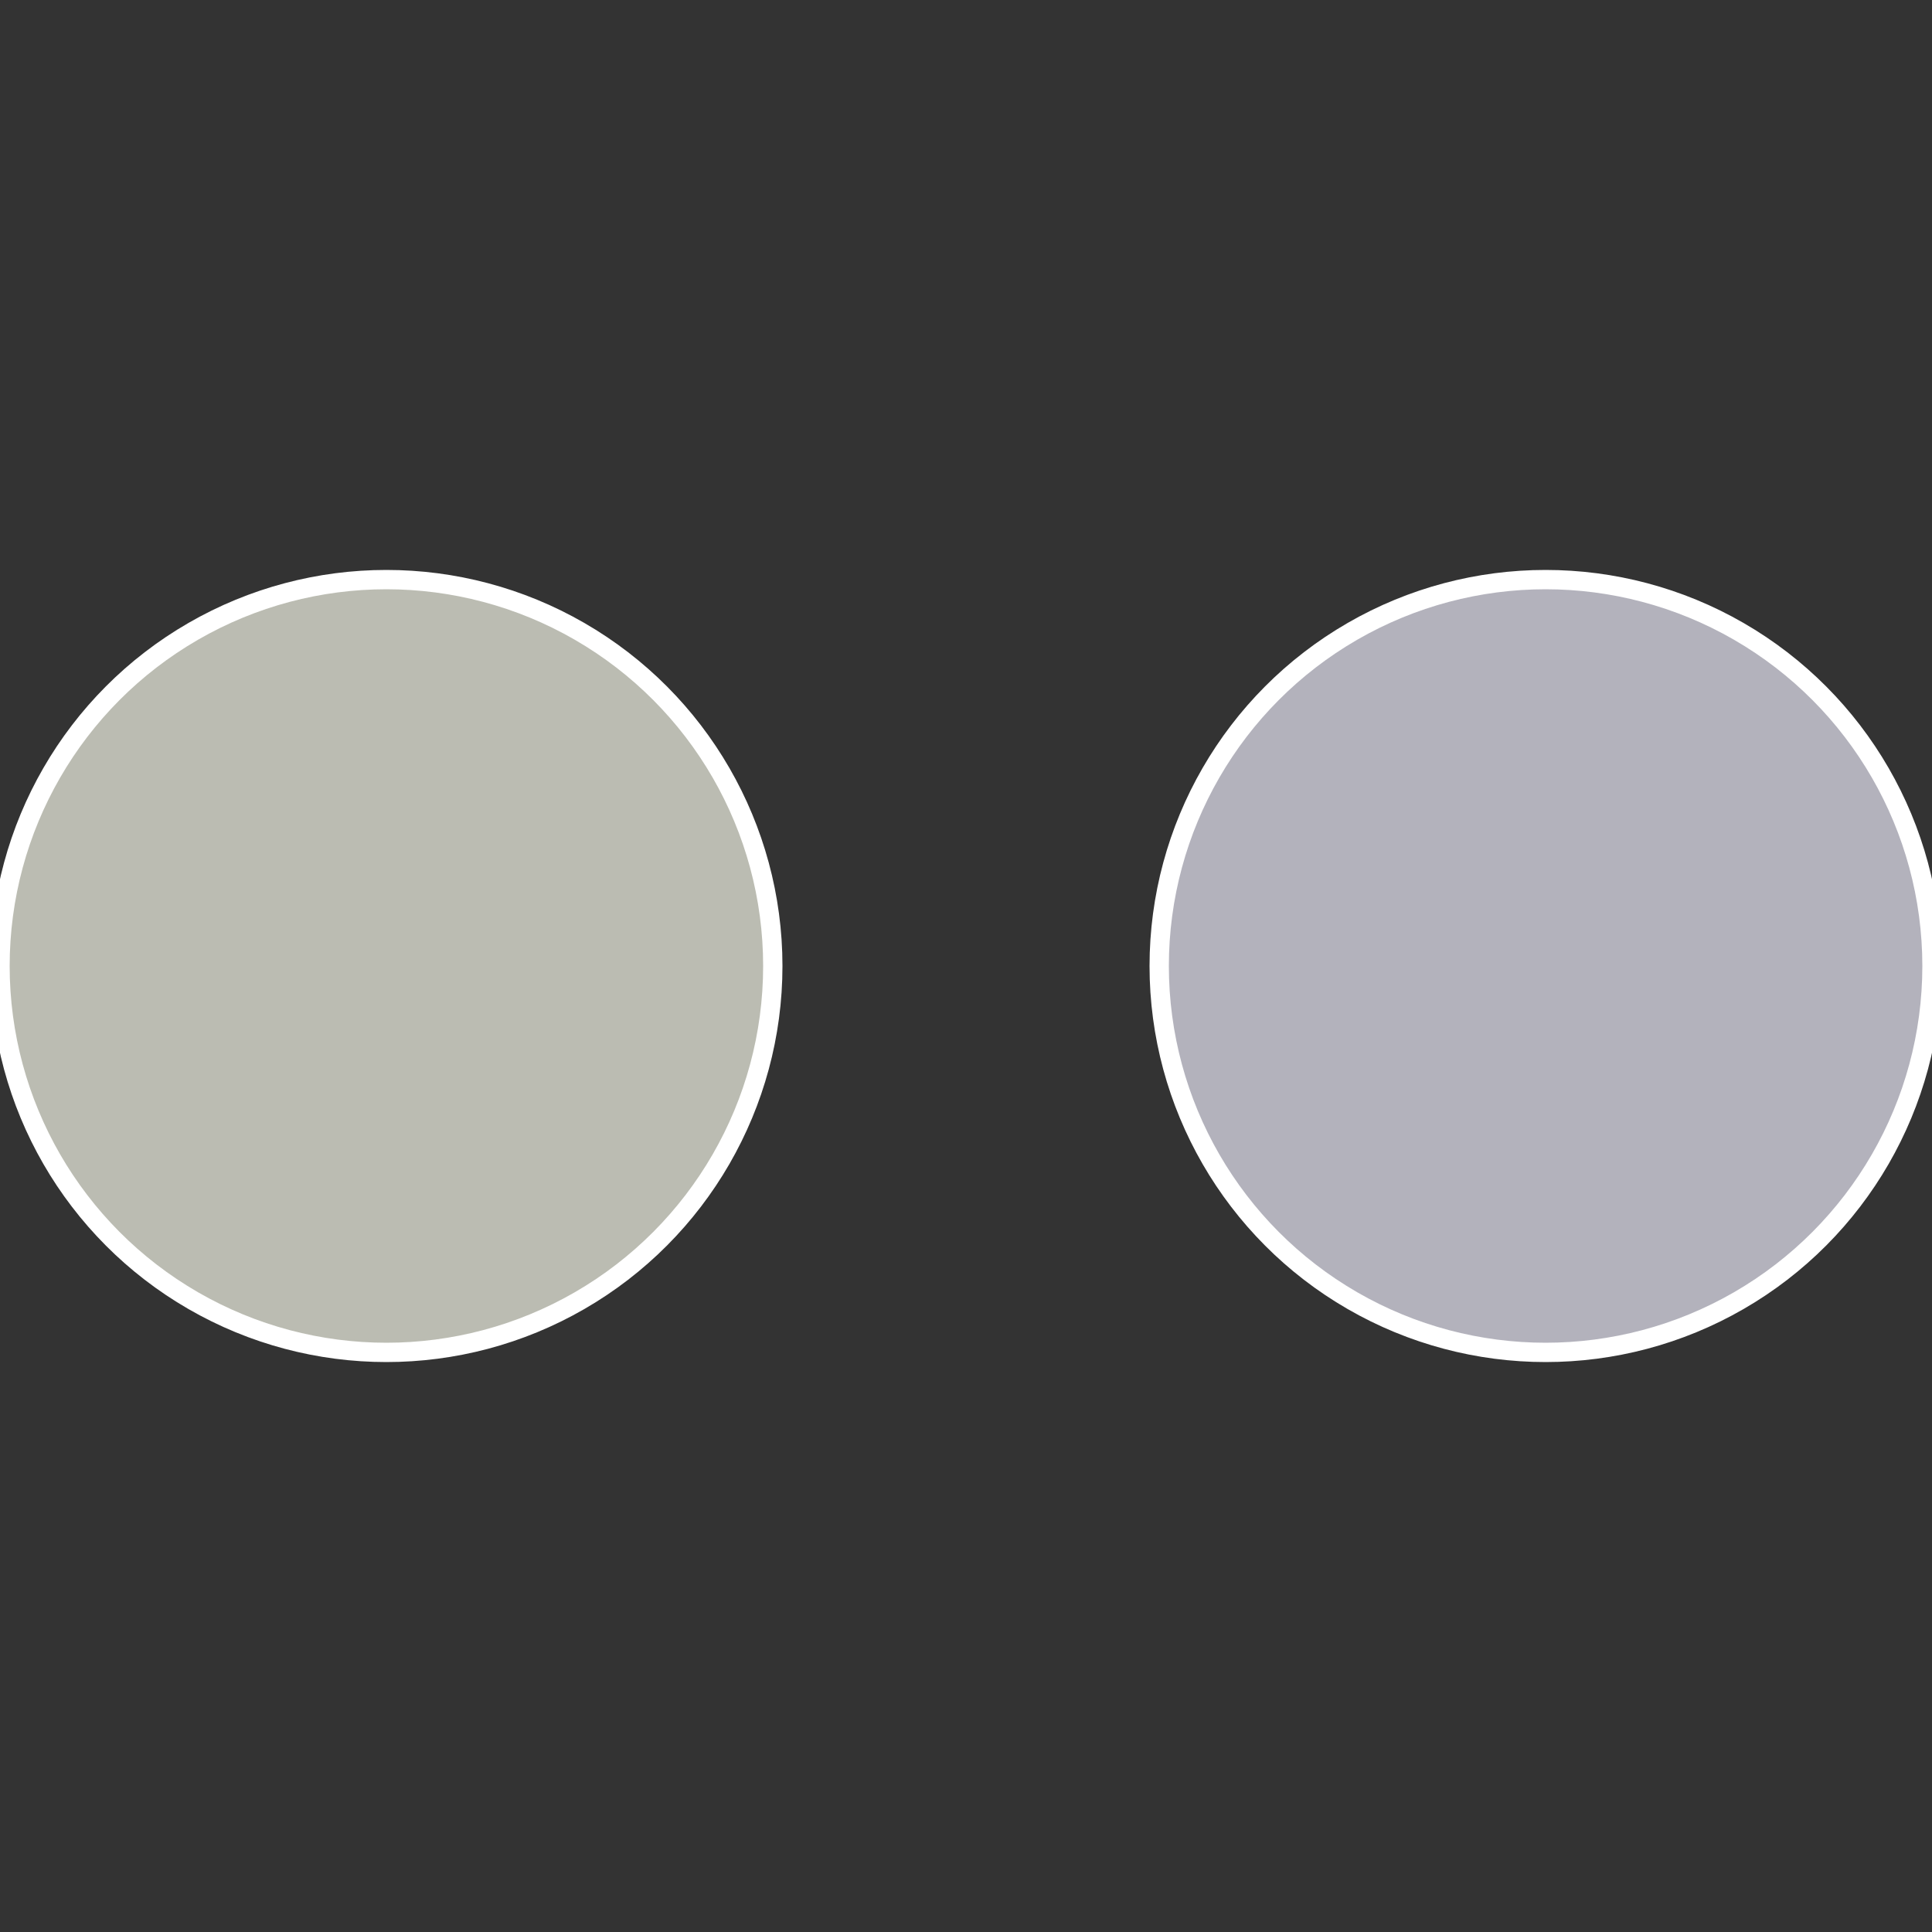
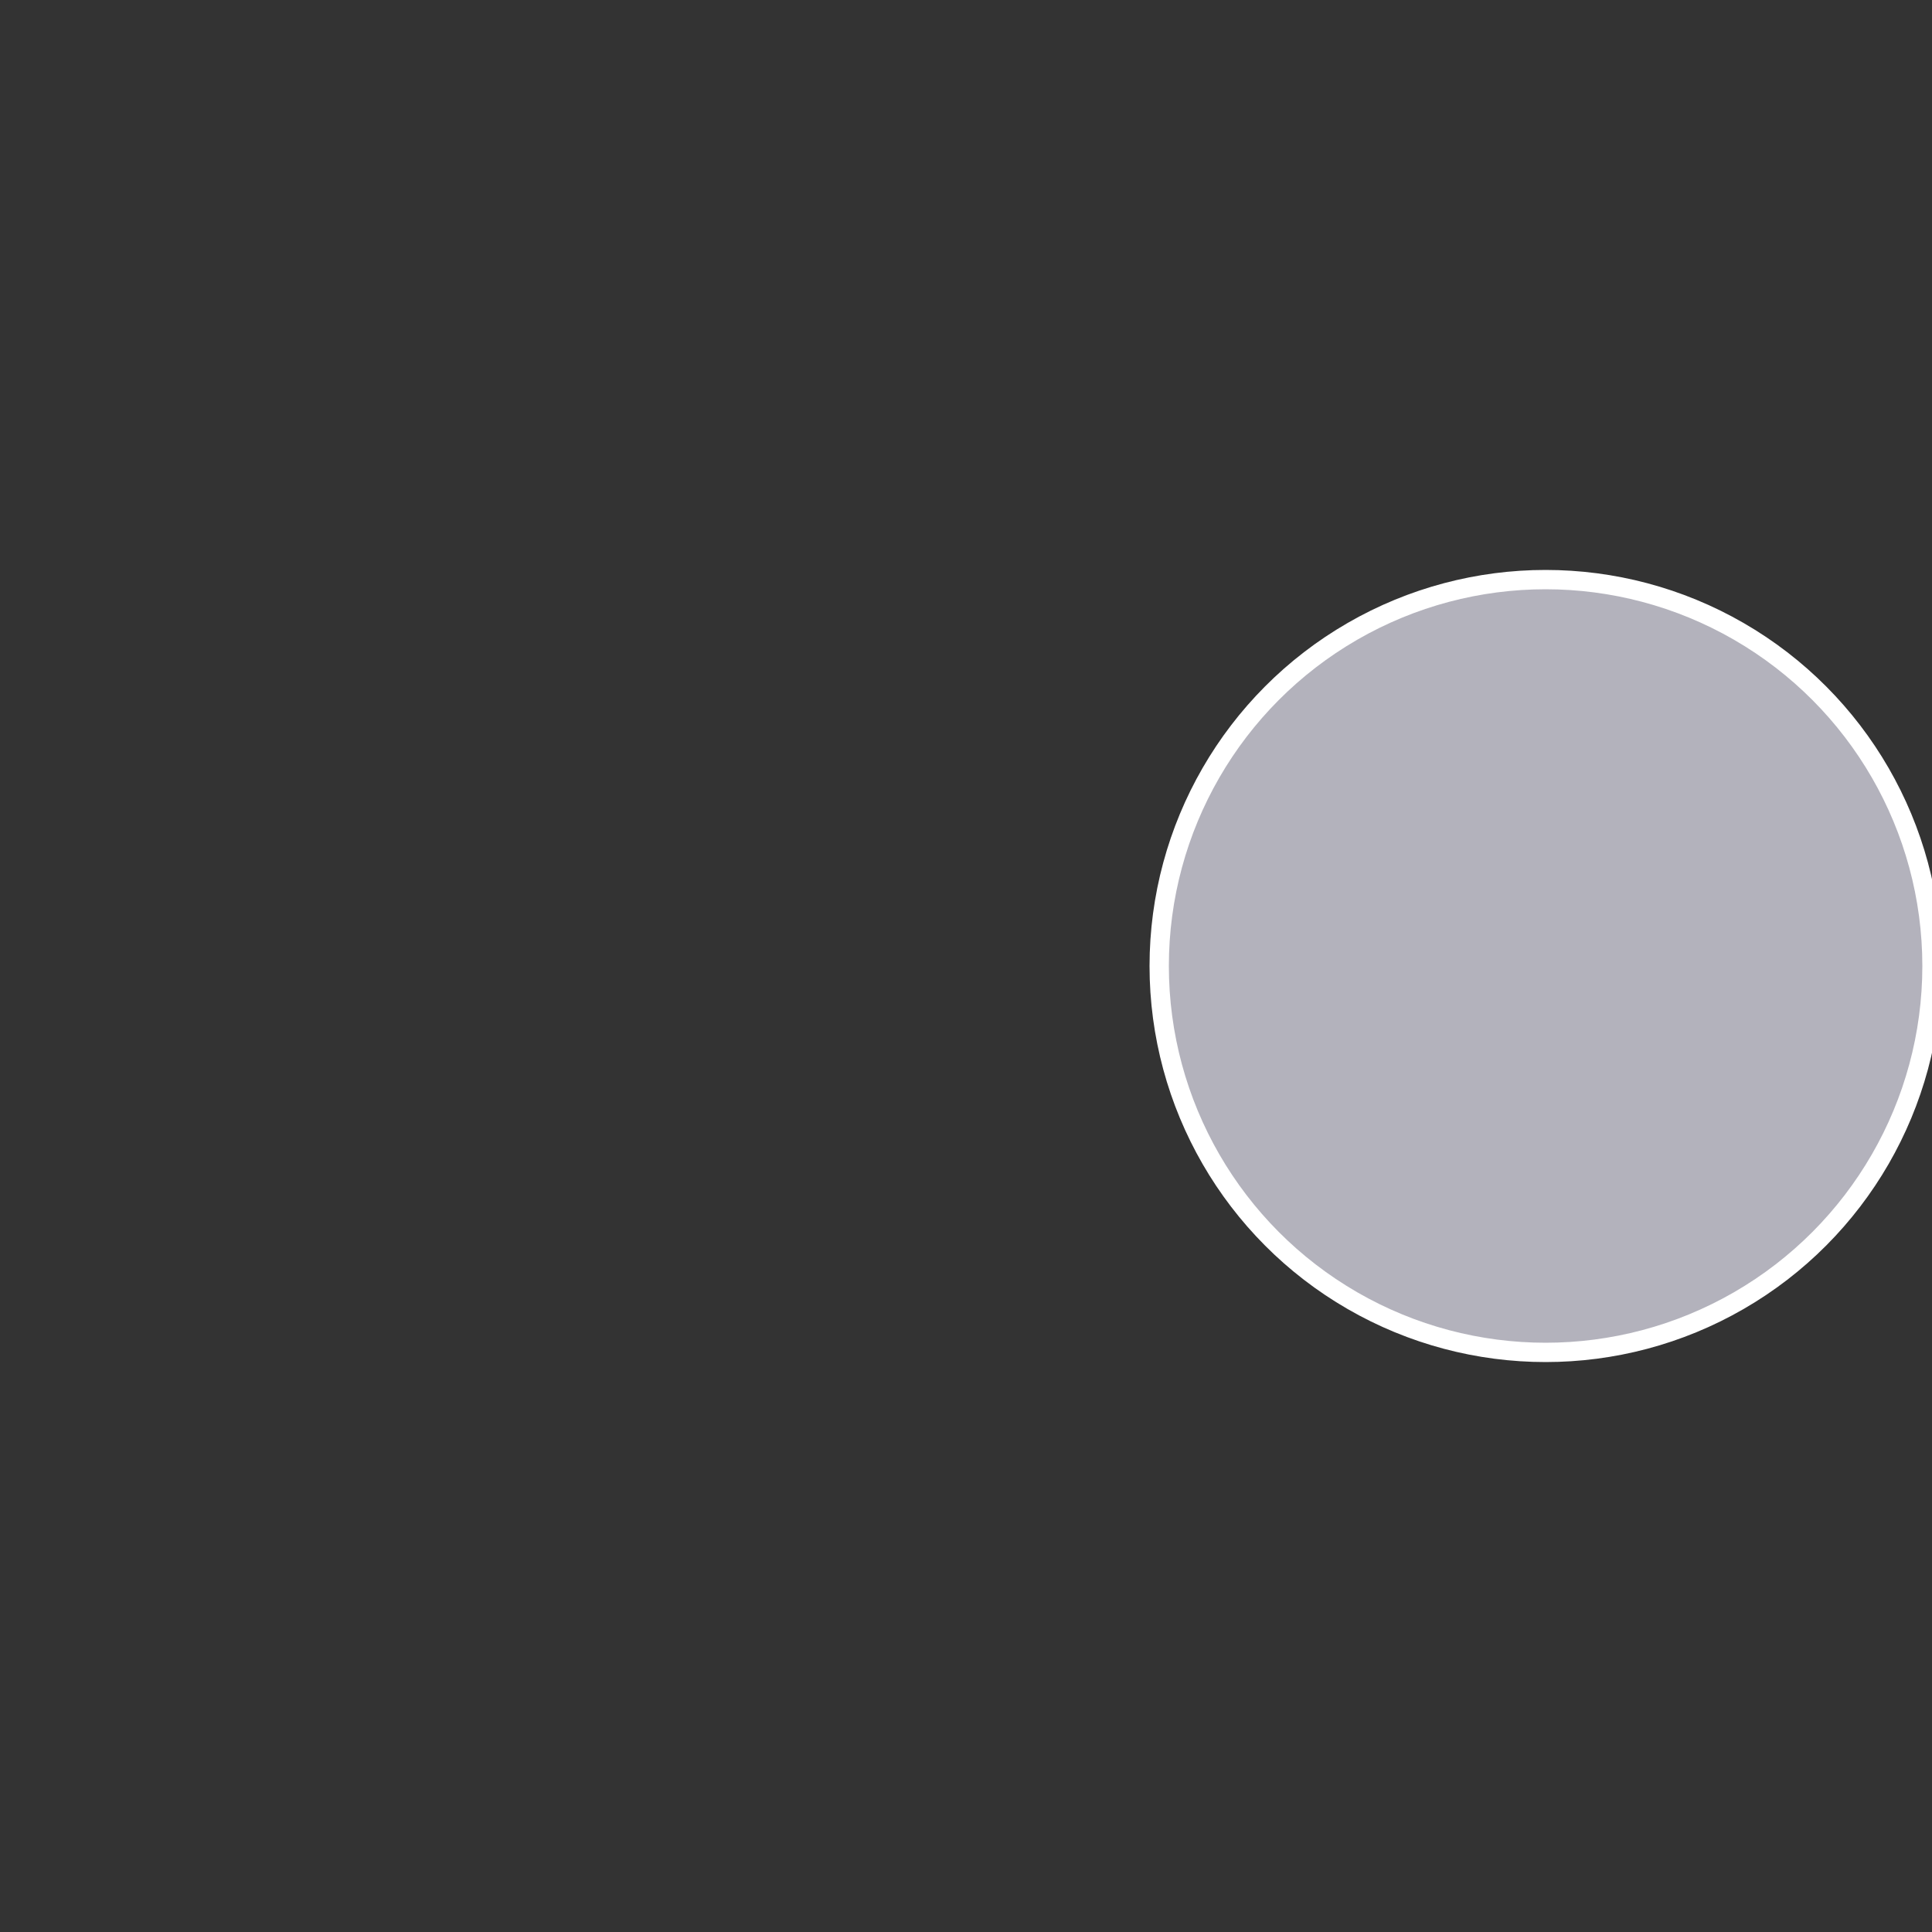
<svg xmlns="http://www.w3.org/2000/svg" width="500" height="500" viewBox="-1 -1 2 2">
  <rect x="-1" y="-1" width="2" height="2" fill="#333333" stroke="none" />
  <circle cx="0.6" cy="0" r="0.4" fill="#b3b2bc" stroke="#fff" stroke-width="1%" />
-   <circle cx="-0.6" cy="7.3478807948841E-17" r="0.4" fill="#bbbcb2" stroke="#fff" stroke-width="1%" />
</svg>